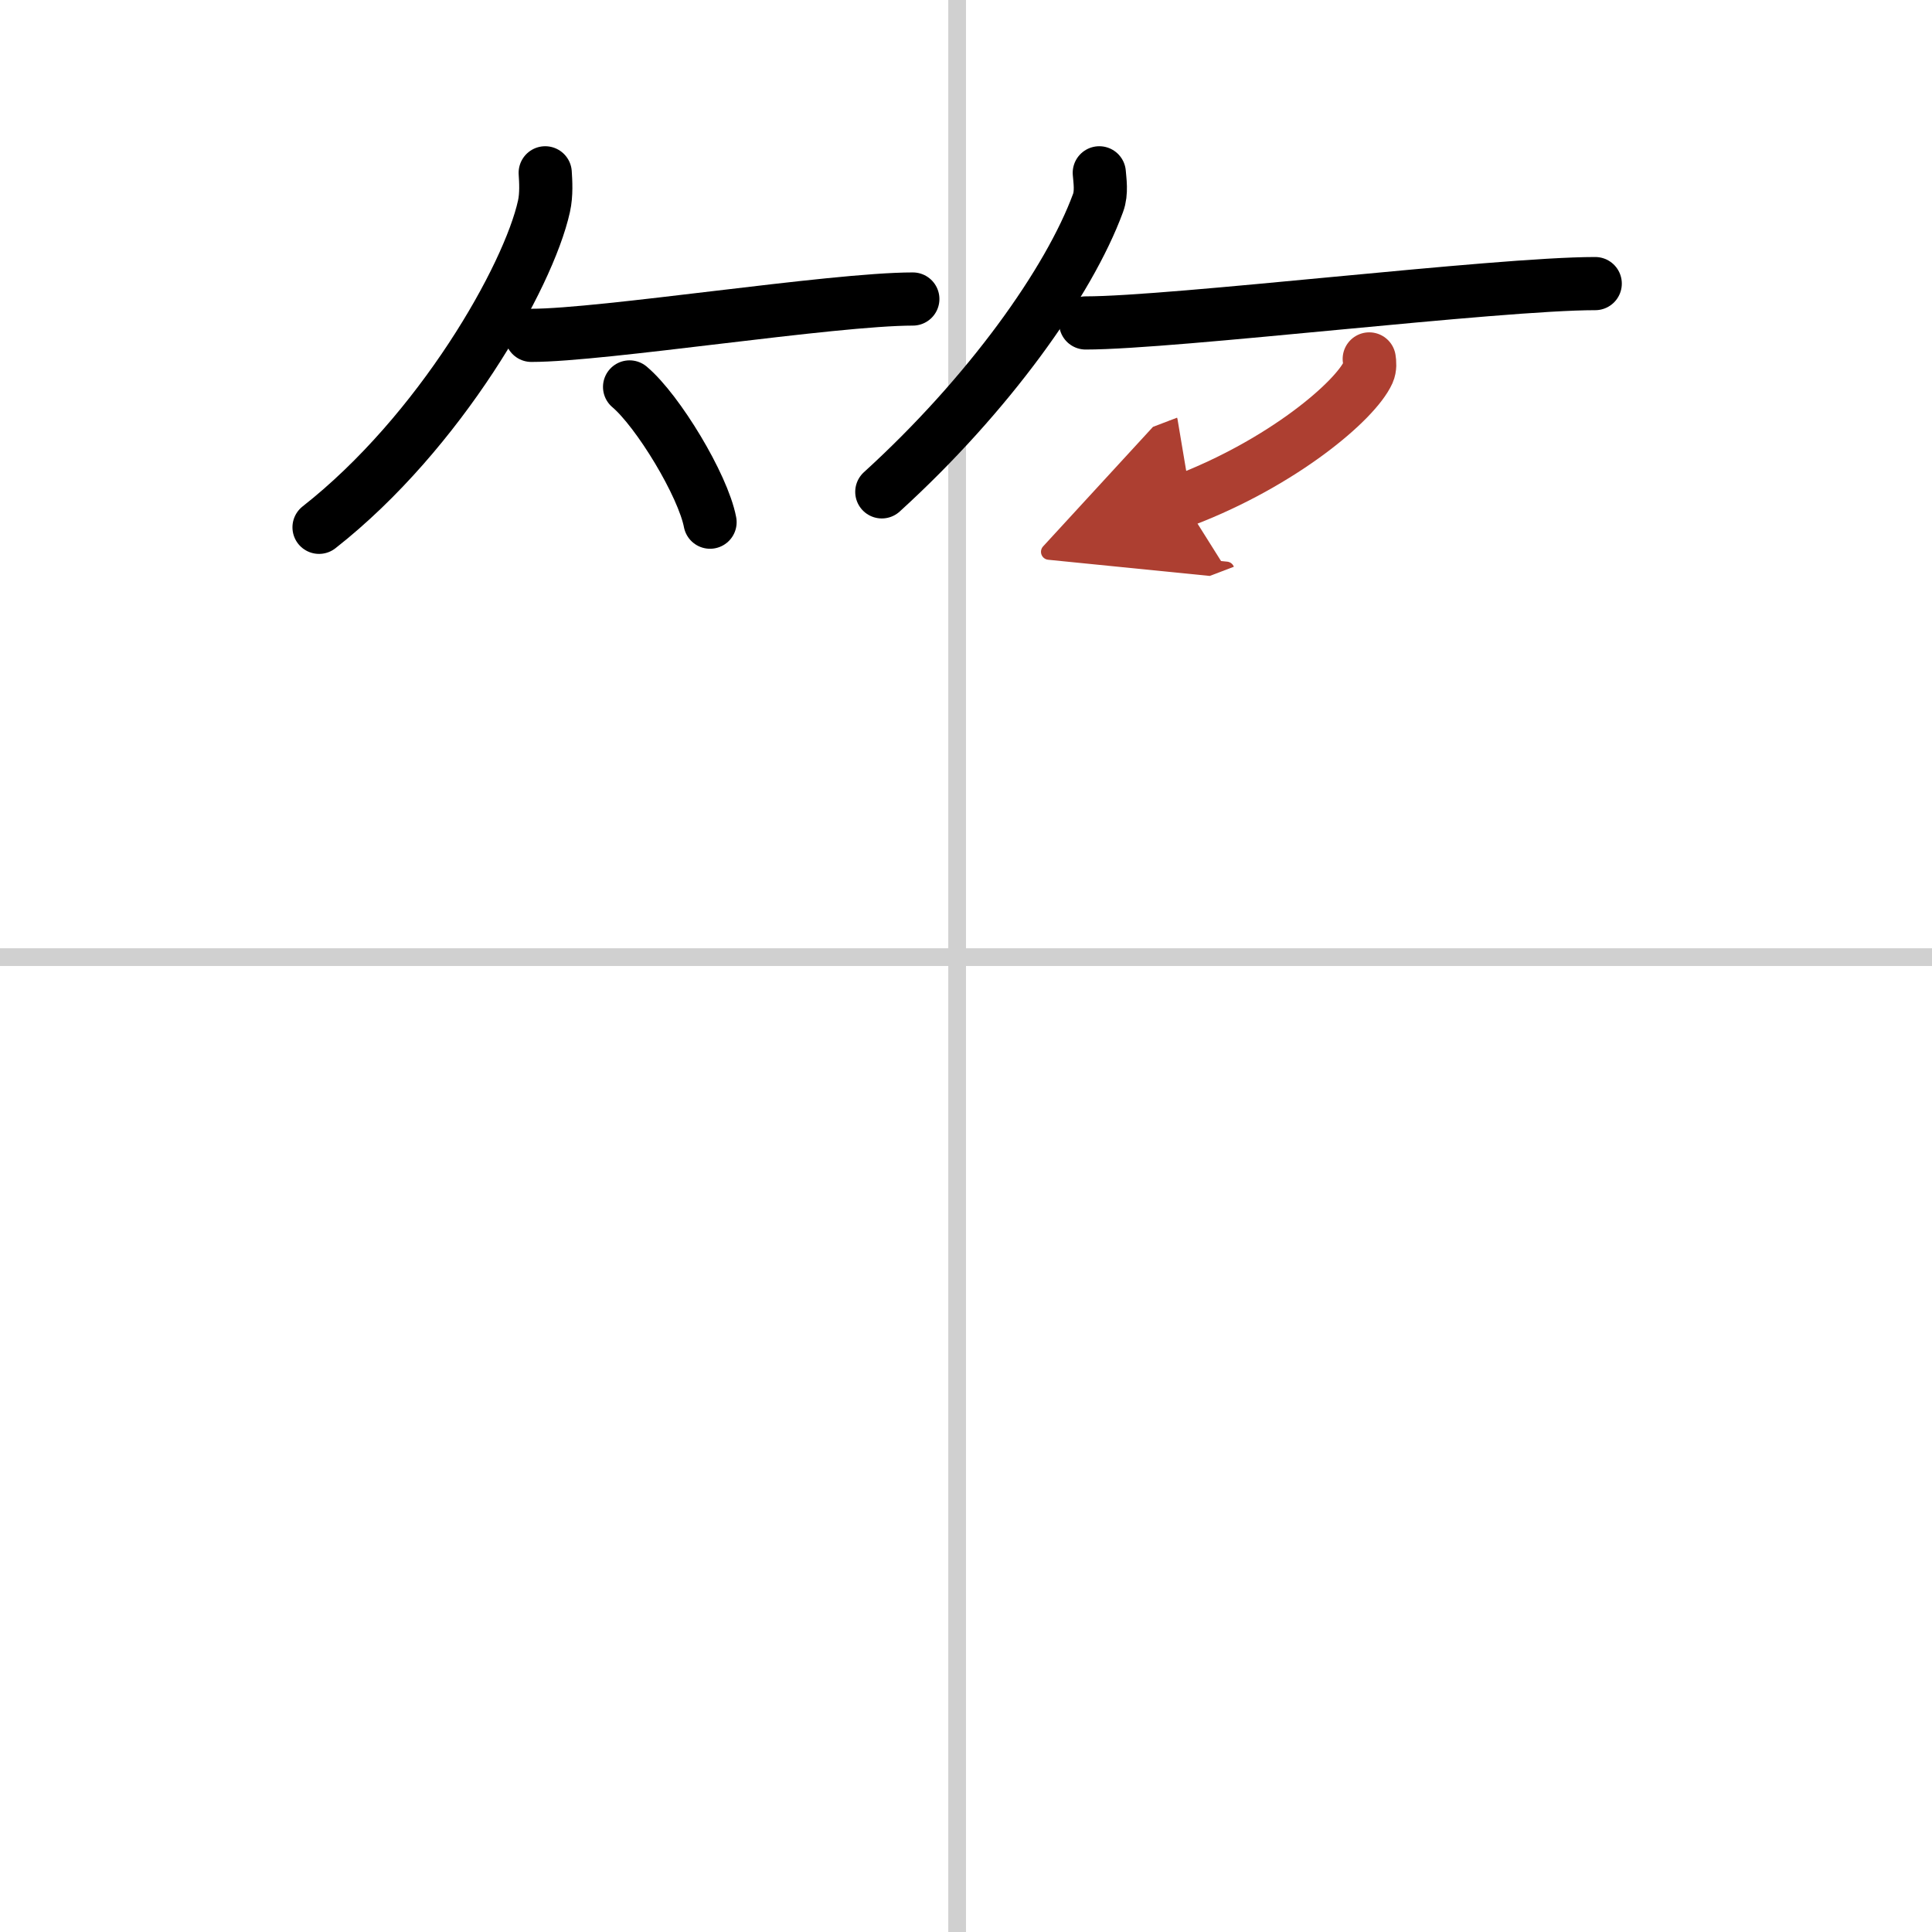
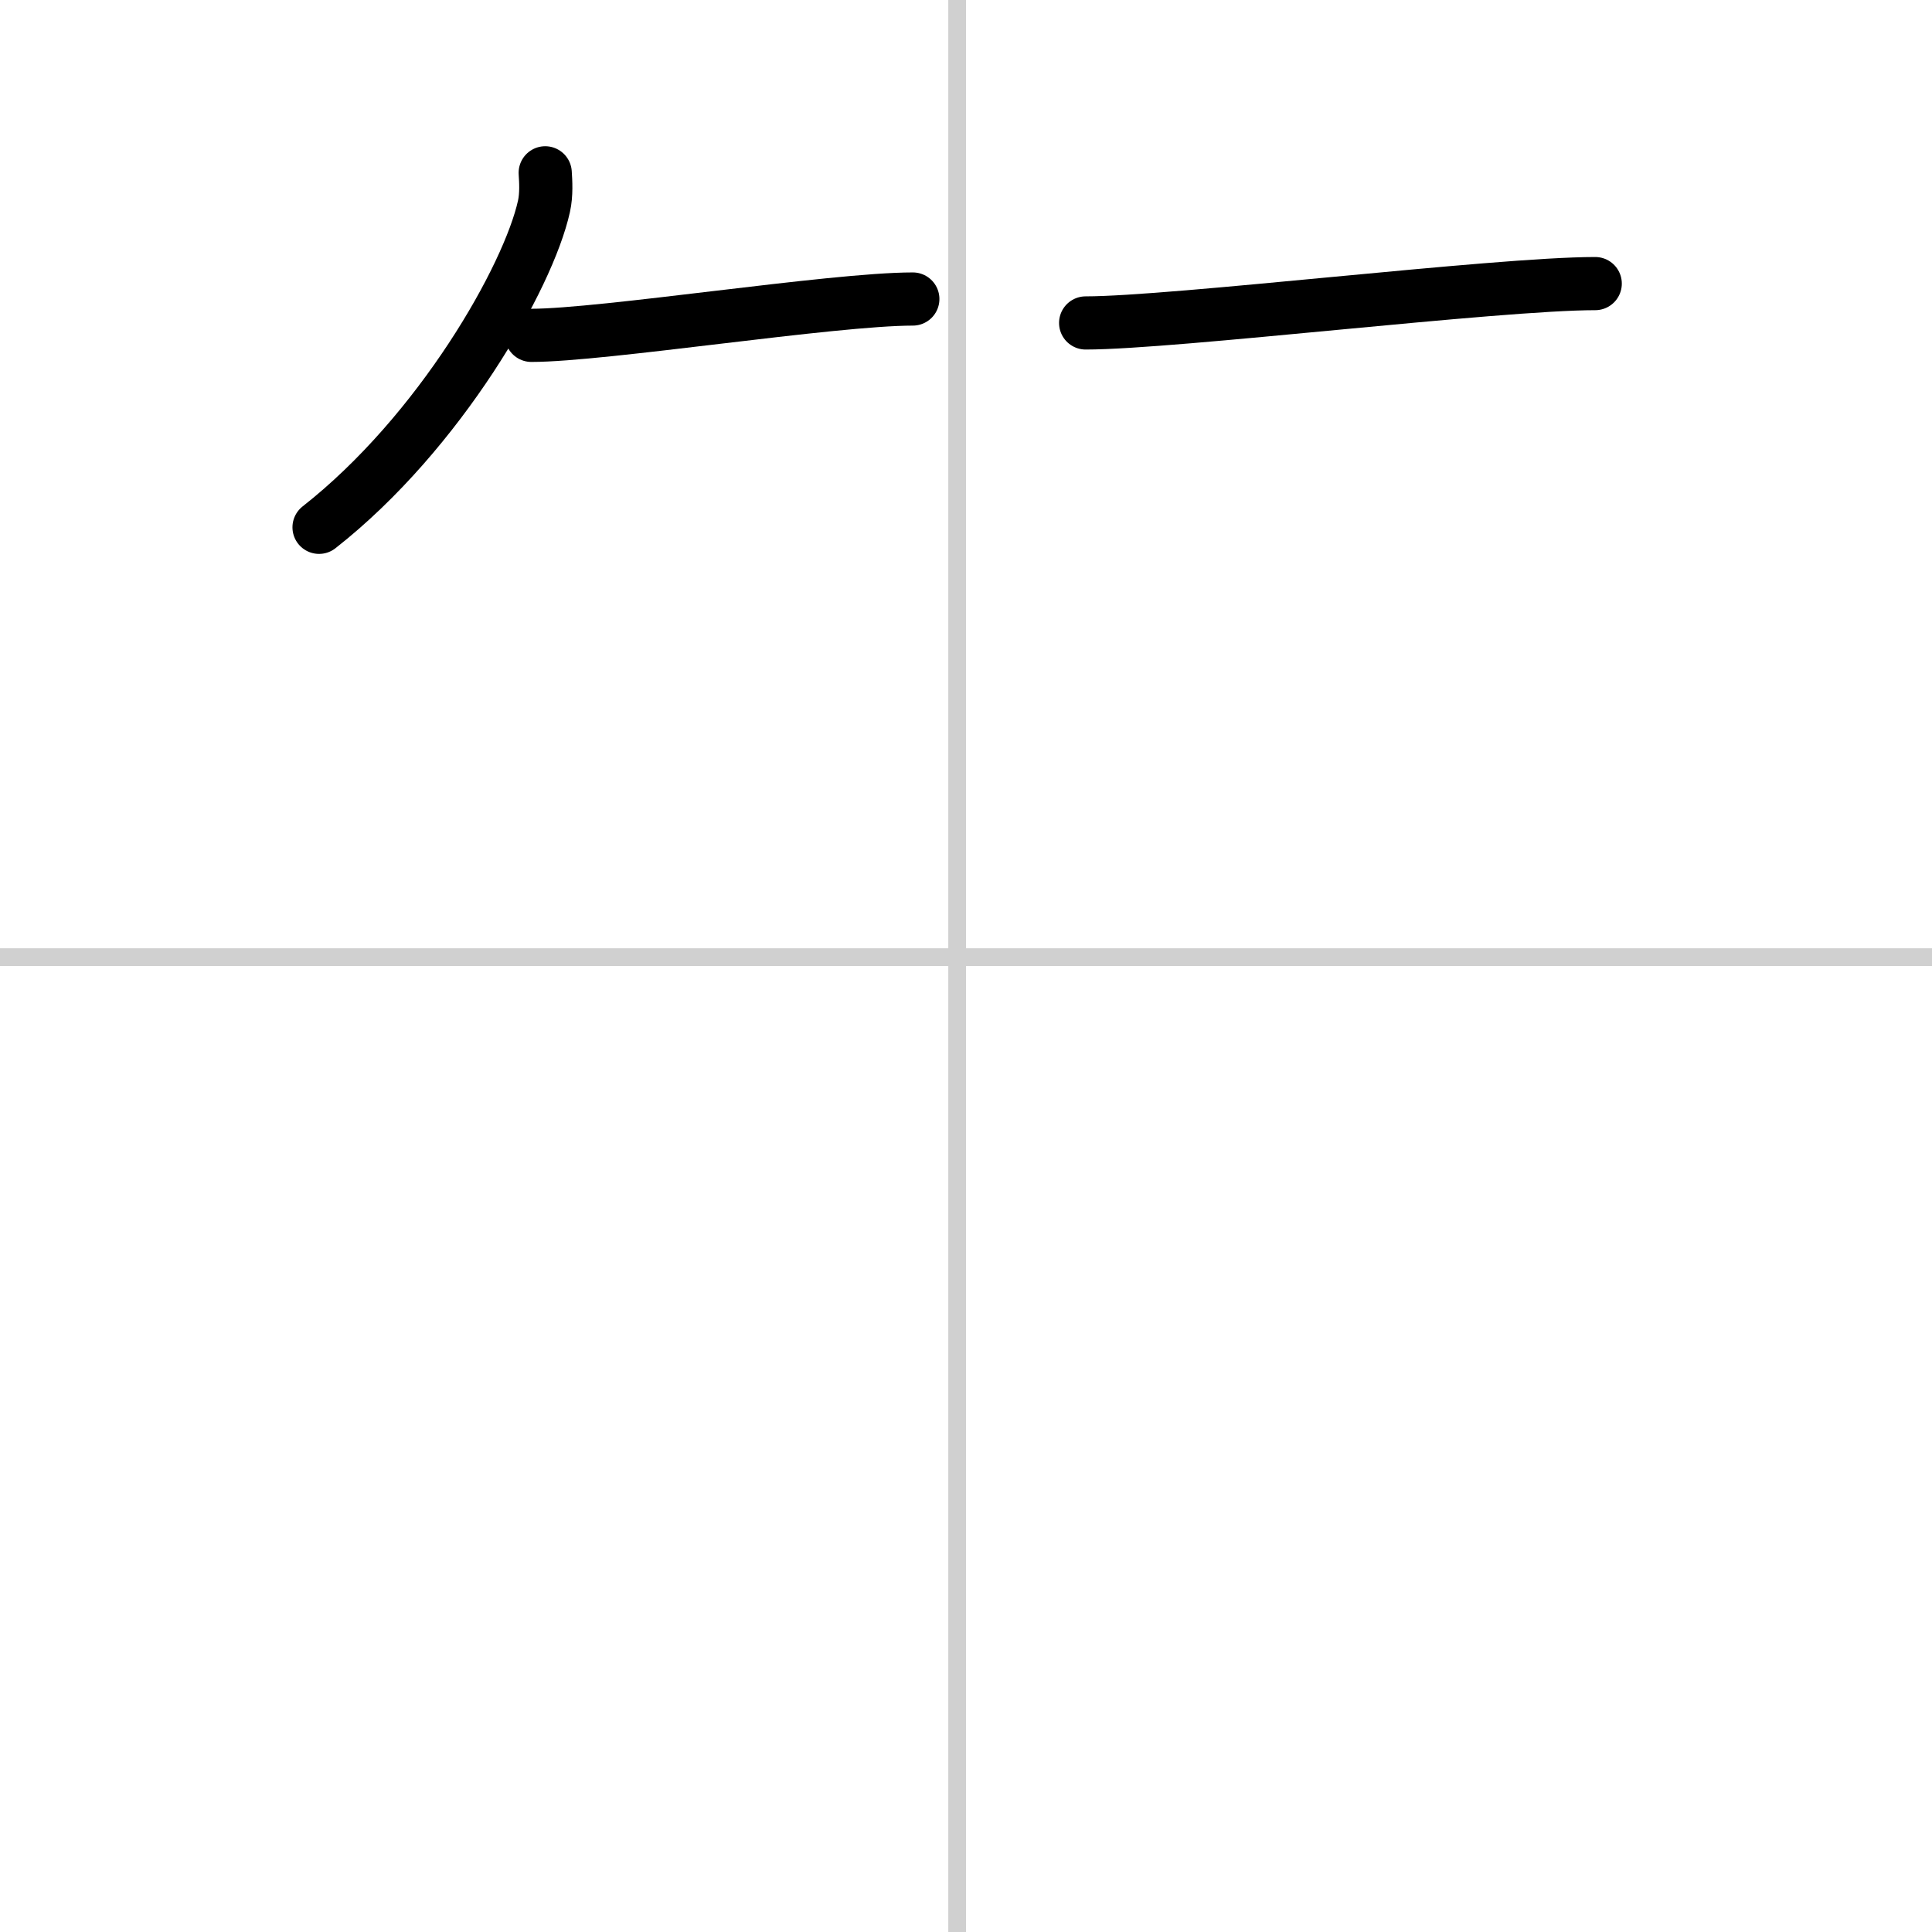
<svg xmlns="http://www.w3.org/2000/svg" width="400" height="400" viewBox="0 0 109 109">
  <defs>
    <marker id="a" markerWidth="4" orient="auto" refX="1" refY="5" viewBox="0 0 10 10">
      <polyline points="0 0 10 5 0 10 1 5" fill="#ad3f31" stroke="#ad3f31" />
    </marker>
  </defs>
  <g fill="none" stroke="#000" stroke-linecap="round" stroke-linejoin="round" stroke-width="3">
    <rect width="100%" height="100%" fill="#fff" stroke="#fff" />
    <line x1="54" x2="54" y2="109" stroke="#d0d0d0" stroke-width="1" />
    <line x2="109" y1="54" y2="54" stroke="#d0d0d0" stroke-width="1" />
    <path d="m30.76 9.75c0.03 0.47 0.08 1.22-0.07 1.89-0.88 3.99-5.86 12.75-12.69 18.11" />
    <path d="m29.98 18.92c4.04 0 16.99-2.05 21.52-2.05" />
-     <path d="m35.52 21.83c1.6 1.35 4.14 5.54 4.54 7.63" />
-     <path d="m62.02 9.75c0.03 0.42 0.15 1.11-0.07 1.7-1.64 4.46-6.18 10.82-12.2 16.3" />
    <path d="M61.25,18.22C66.22,18.22,84.42,16,90,16" />
-     <path d="m77.25 20.25c0.03 0.19 0.06 0.49-0.06 0.76-0.72 1.6-4.82 5.1-10.44 7.24" marker-end="url(#a)" stroke="#ad3f31" />
  </g>
</svg>